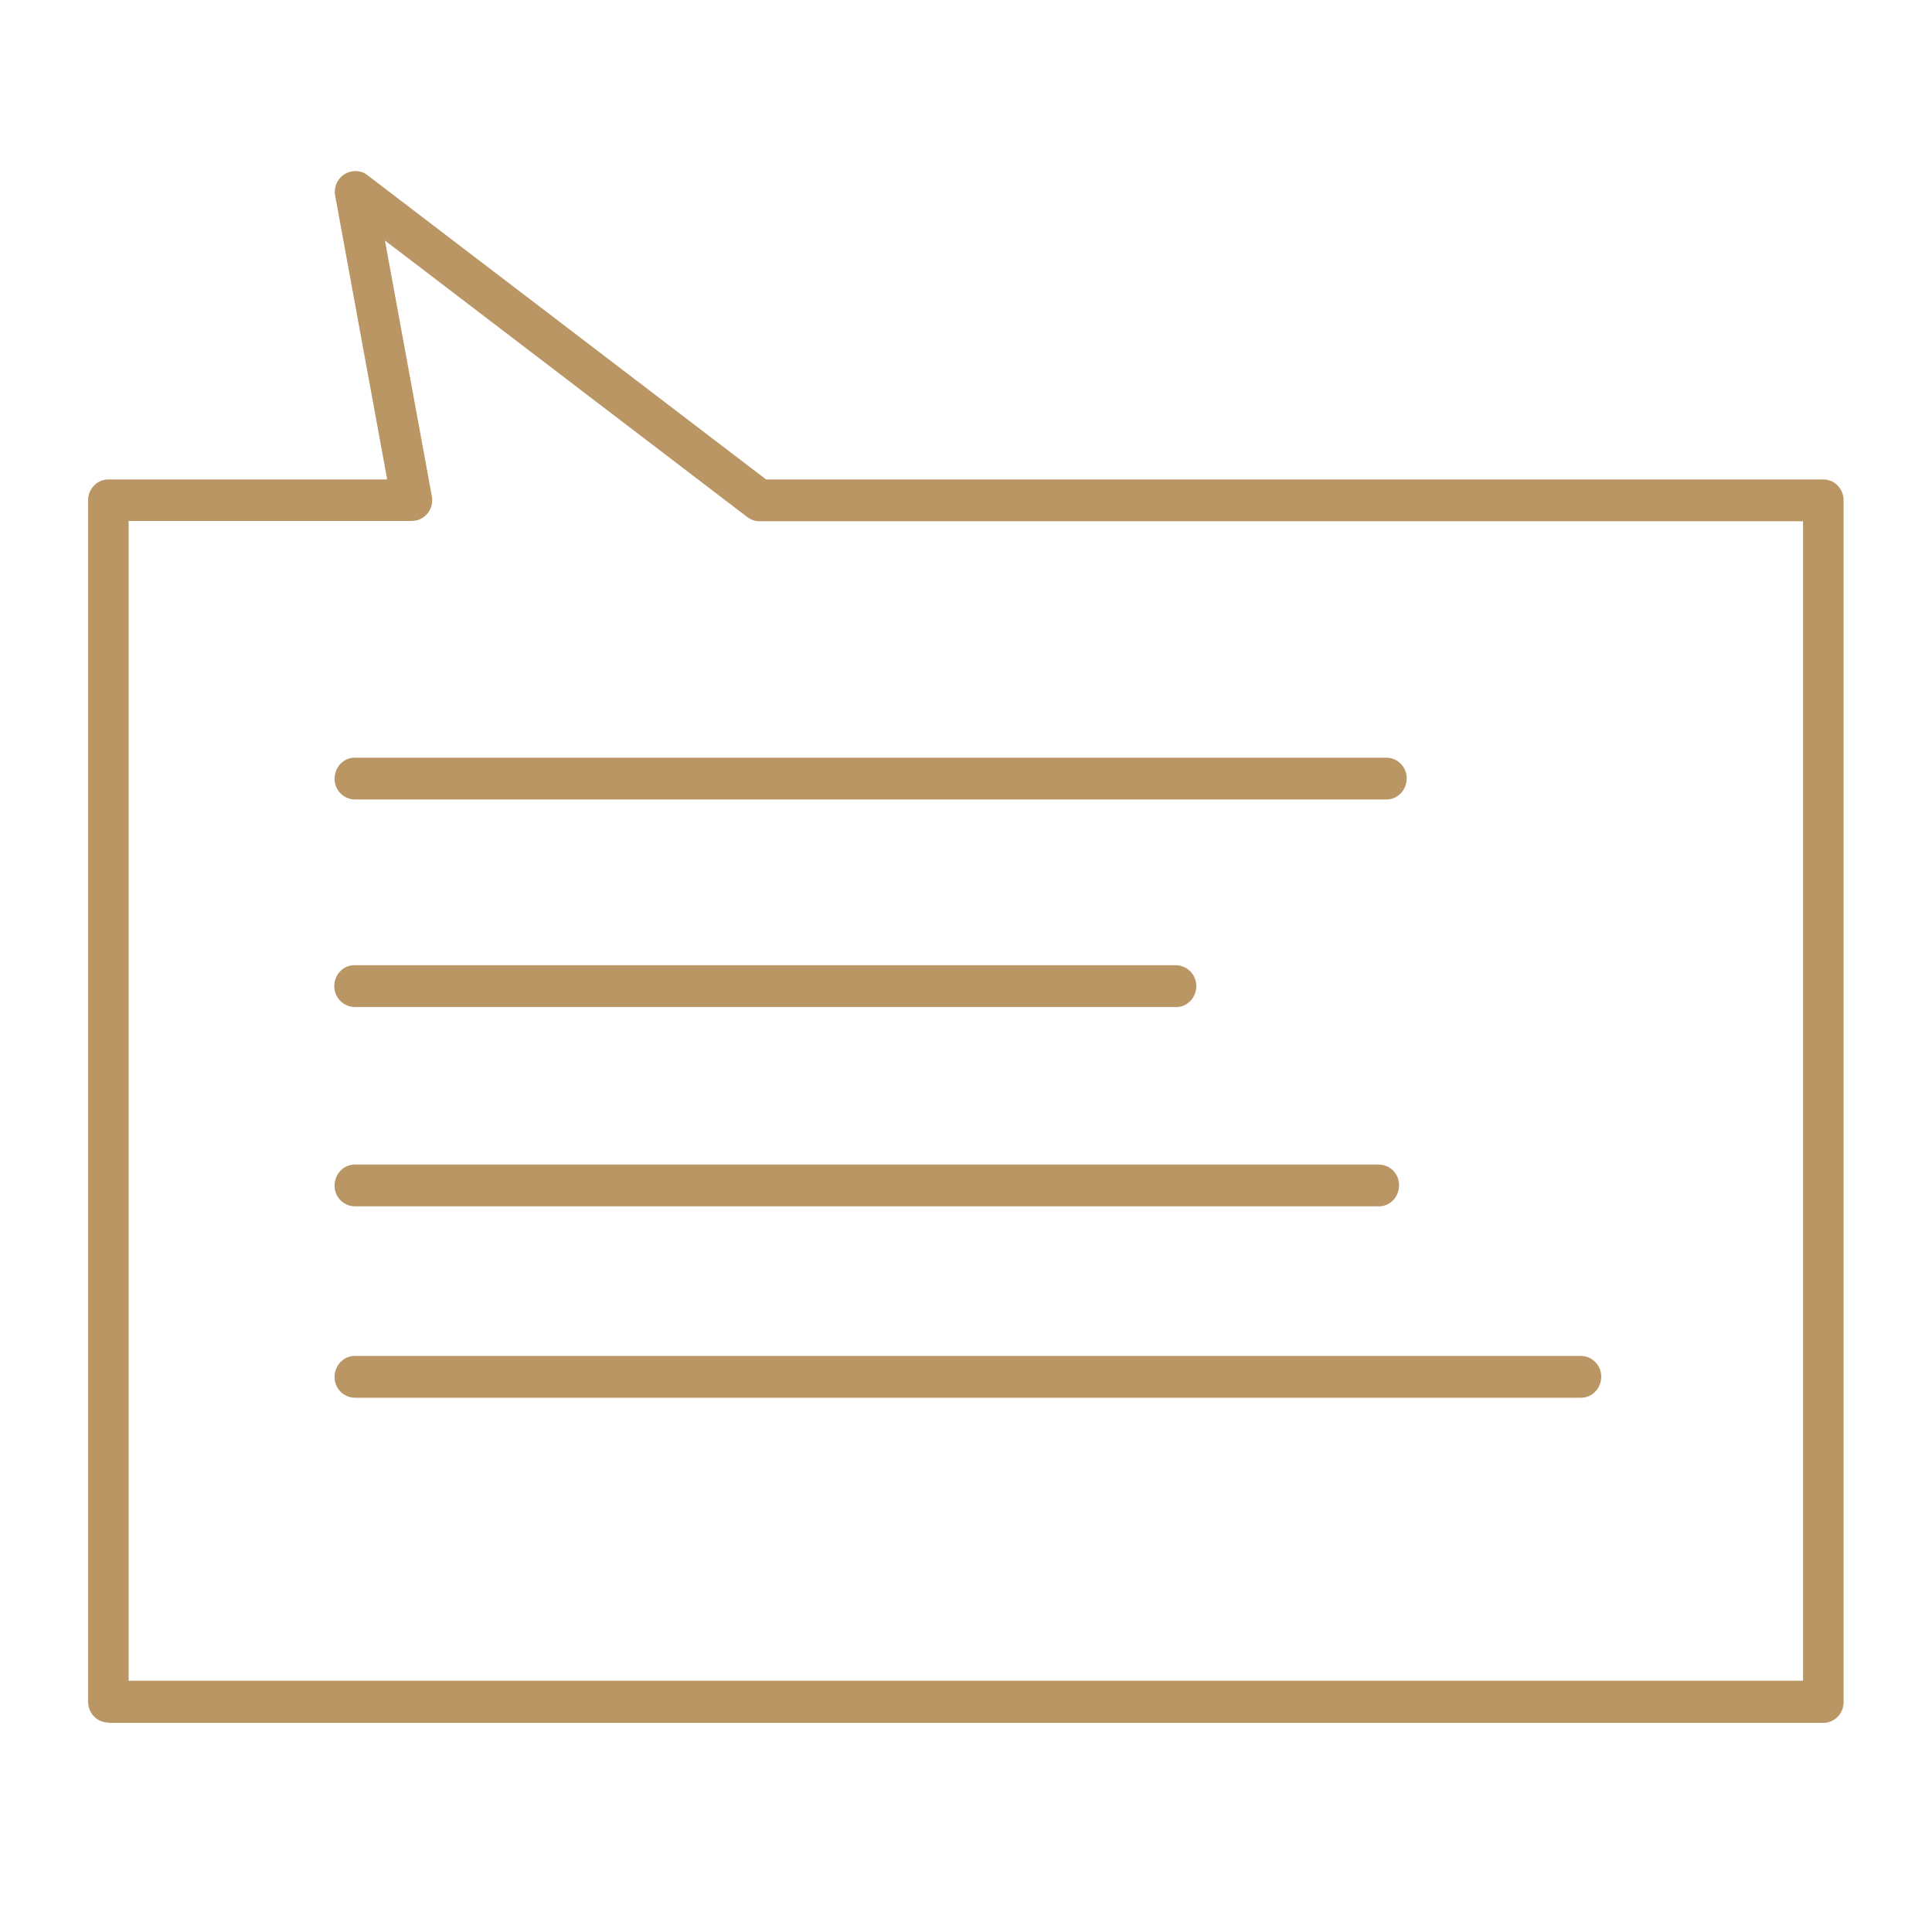
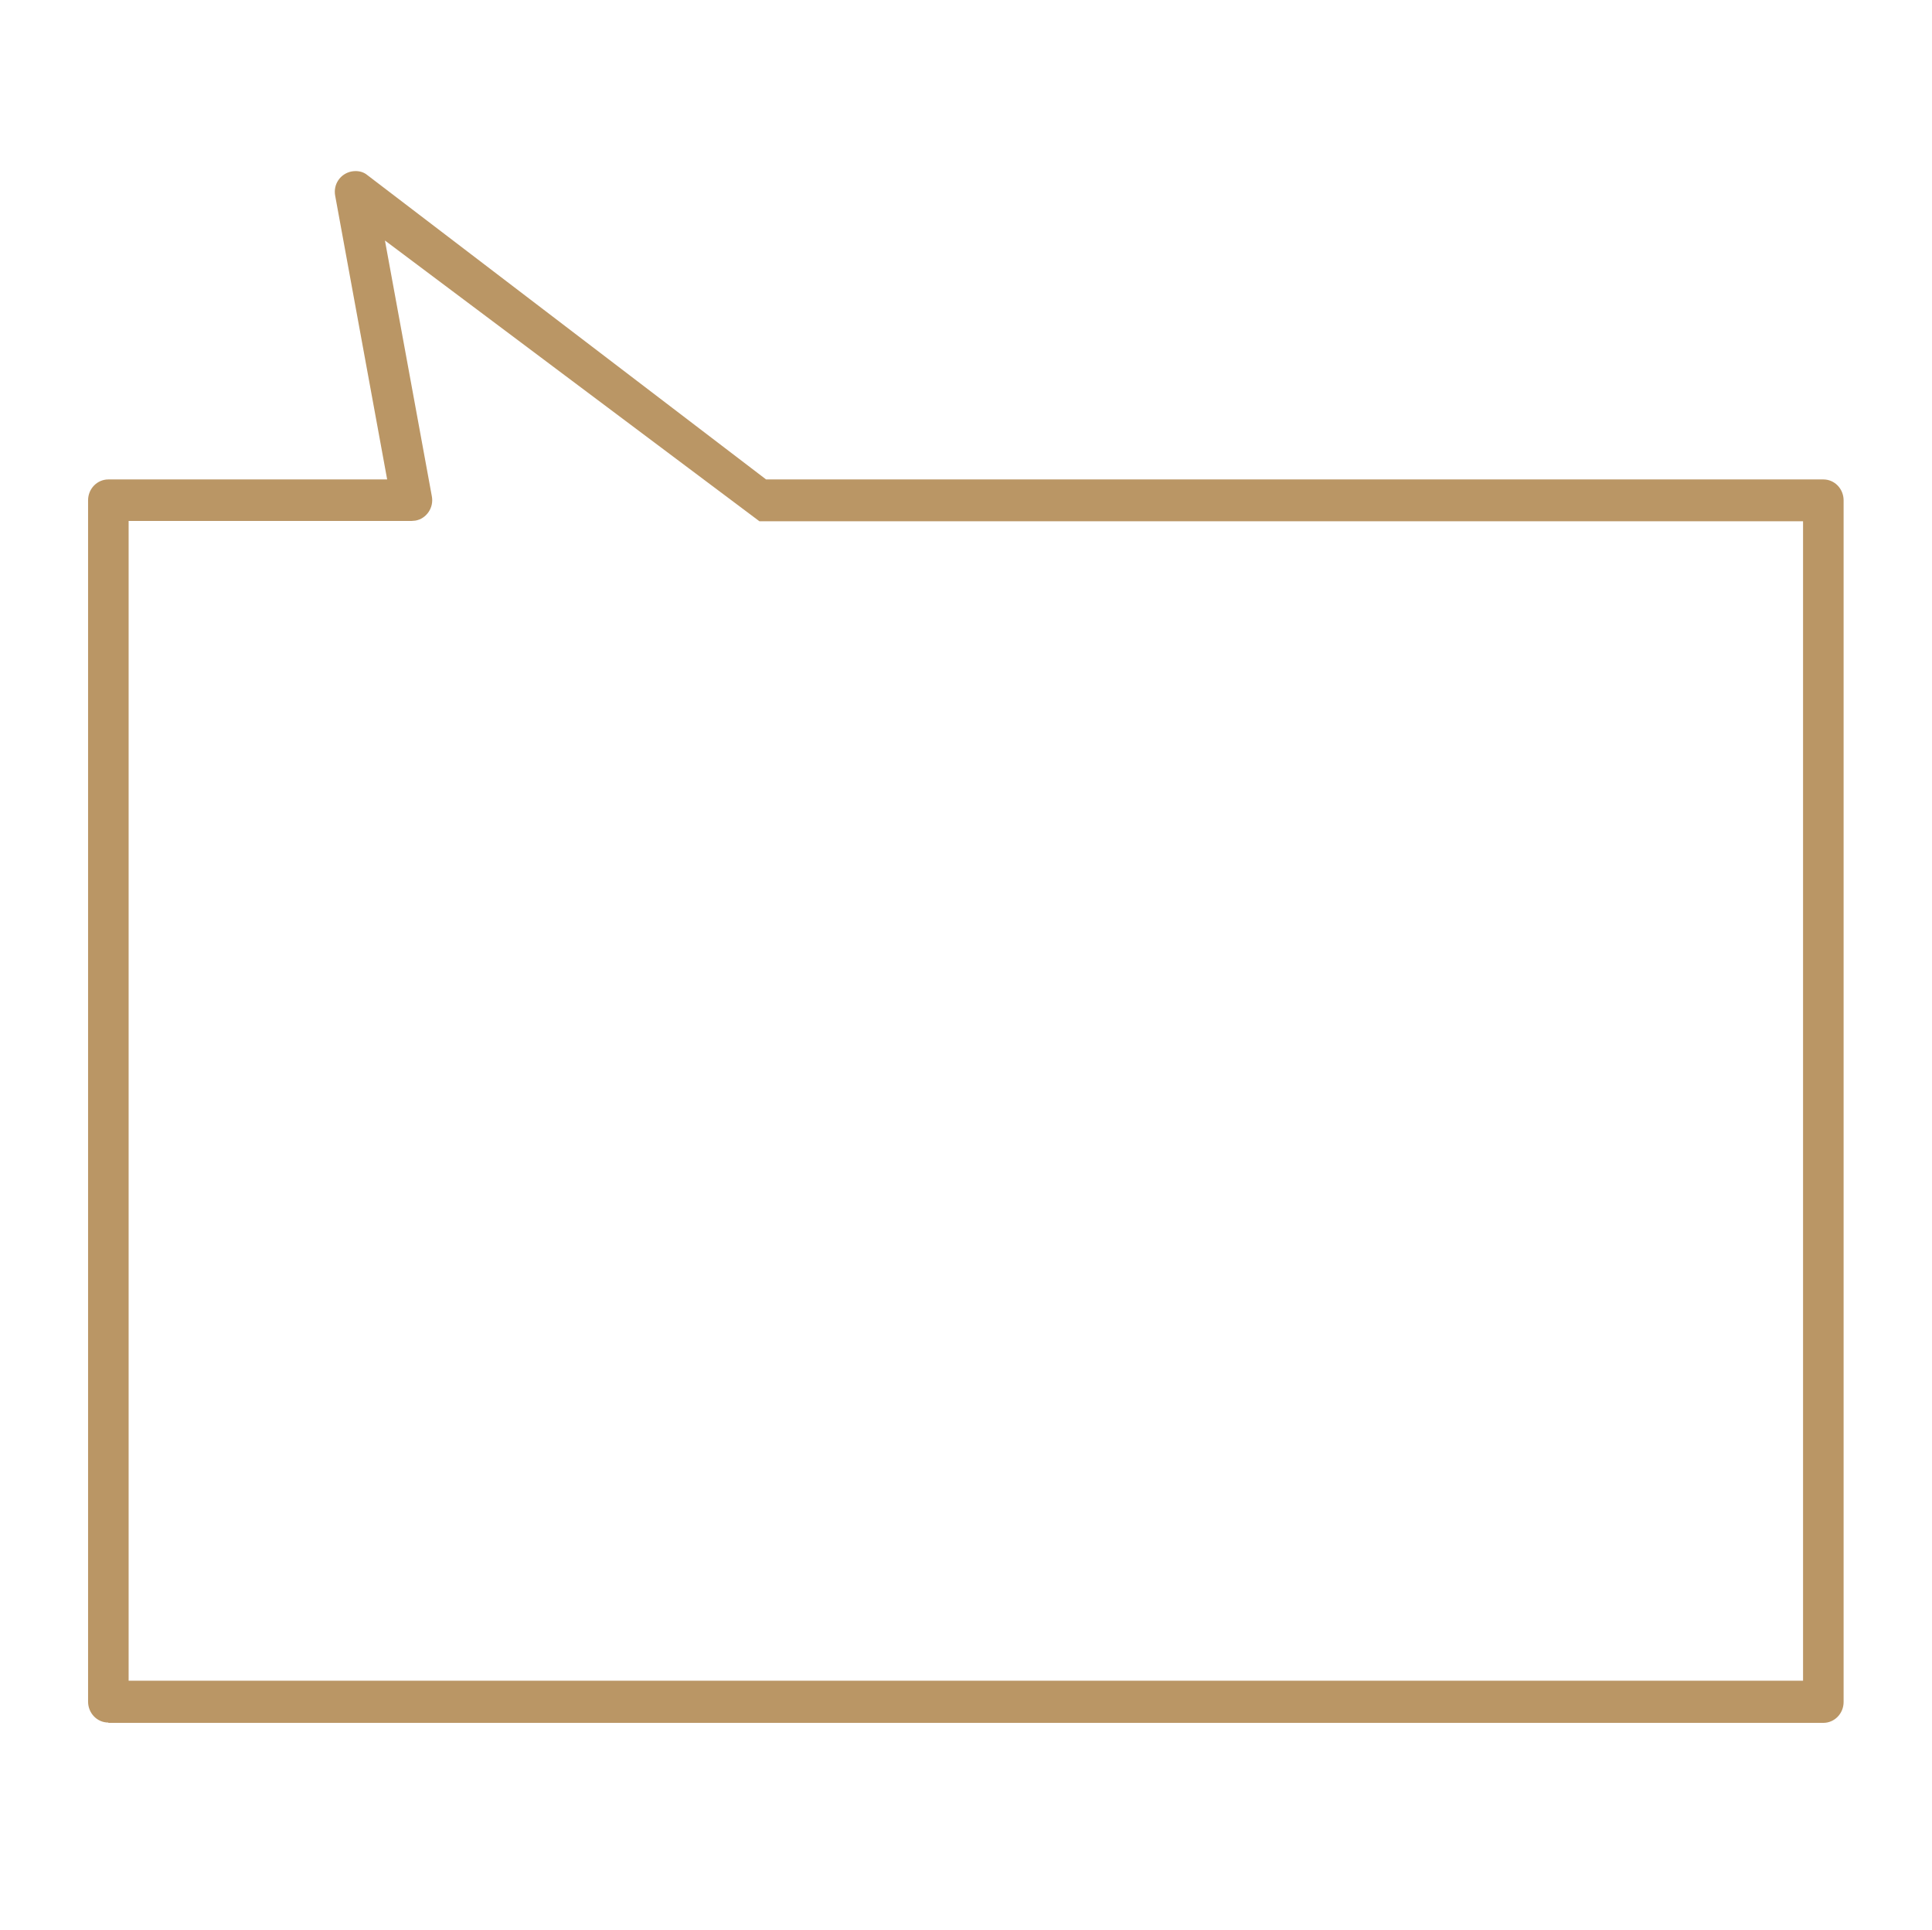
<svg xmlns="http://www.w3.org/2000/svg" id="Camada_1" version="1.1" viewBox="0 0 60.98 60.9">
  <defs>
    <style>
      .st0 {
        fill: #ba9665;
      }
    </style>
  </defs>
-   <path class="st0" d="M11.21,44.11c-.36,0-.65-.29-.65-.65,0-.37.28-.67.64-.67,0,0,.01,0,.02,0h38.67c.36,0,.65.29.65.65,0,.37-.28.67-.64.67H11.21Z" />
-   <path class="st0" d="M11.21,38.07c-.36,0-.65-.29-.65-.65,0-.37.28-.67.64-.67,0,0,.01,0,.02,0h32.29c.36,0,.65.29.65.65,0,.37-.28.67-.64.67H11.21Z" />
-   <path class="st0" d="M11.21,31.78c-.36,0-.65-.28-.66-.65,0-.37.28-.67.63-.67,0,0,.02,0,.02,0h25.9c.36,0,.65.28.66.65,0,.37-.28.67-.63.67H11.21Z" />
-   <path class="st0" d="M11.21,25.23c-.36,0-.65-.29-.65-.65,0-.37.28-.67.64-.67,0,0,.01,0,.02,0h32.53c.36,0,.65.29.65.65,0,.37-.28.67-.64.67H11.21Z" />
-   <path class="st0" d="M4.06,53.04h52.85V16.45H23.97c-.14,0-.27-.05-.38-.13L12.15,7.59l1.48,8.07c.07.36-.17.71-.52.77-.04,0-.08.01-.12.01H4.06v36.59ZM3.42,54.36c-.36,0-.64-.3-.64-.66V15.79c0-.37.29-.66.64-.66h8.8l-1.64-8.95c-.07-.36.16-.7.52-.77.18-.03.36,0,.5.12l12.58,9.6h33.37c.36,0,.64.3.64.66v37.92c0,.37-.29.66-.64.66H3.42Z" />
+   <path class="st0" d="M4.06,53.04h52.85V16.45H23.97L12.15,7.59l1.48,8.07c.07.36-.17.71-.52.77-.04,0-.08.01-.12.01H4.06v36.59ZM3.42,54.36c-.36,0-.64-.3-.64-.66V15.79c0-.37.29-.66.64-.66h8.8l-1.64-8.95c-.07-.36.16-.7.52-.77.18-.03.36,0,.5.12l12.58,9.6h33.37c.36,0,.64.3.64.66v37.92c0,.37-.29.66-.64.66H3.42Z" />
</svg>